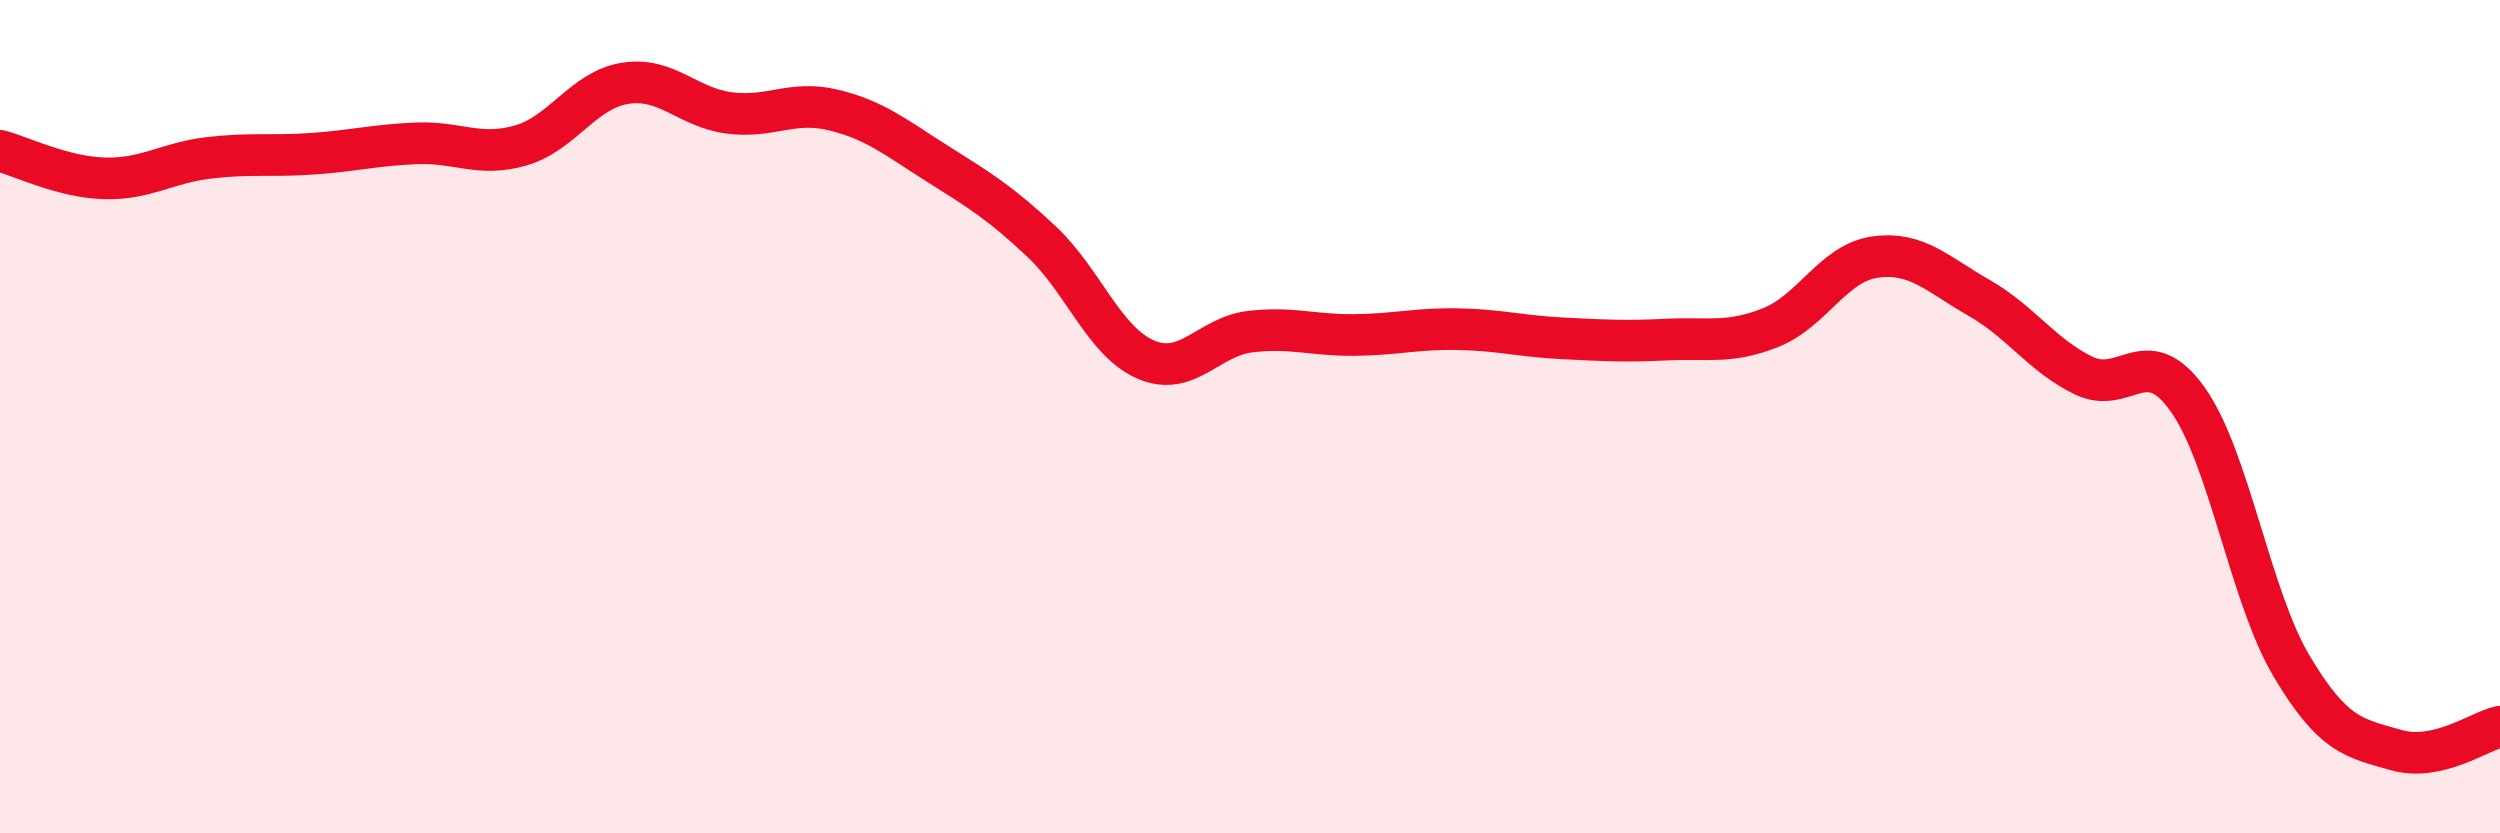
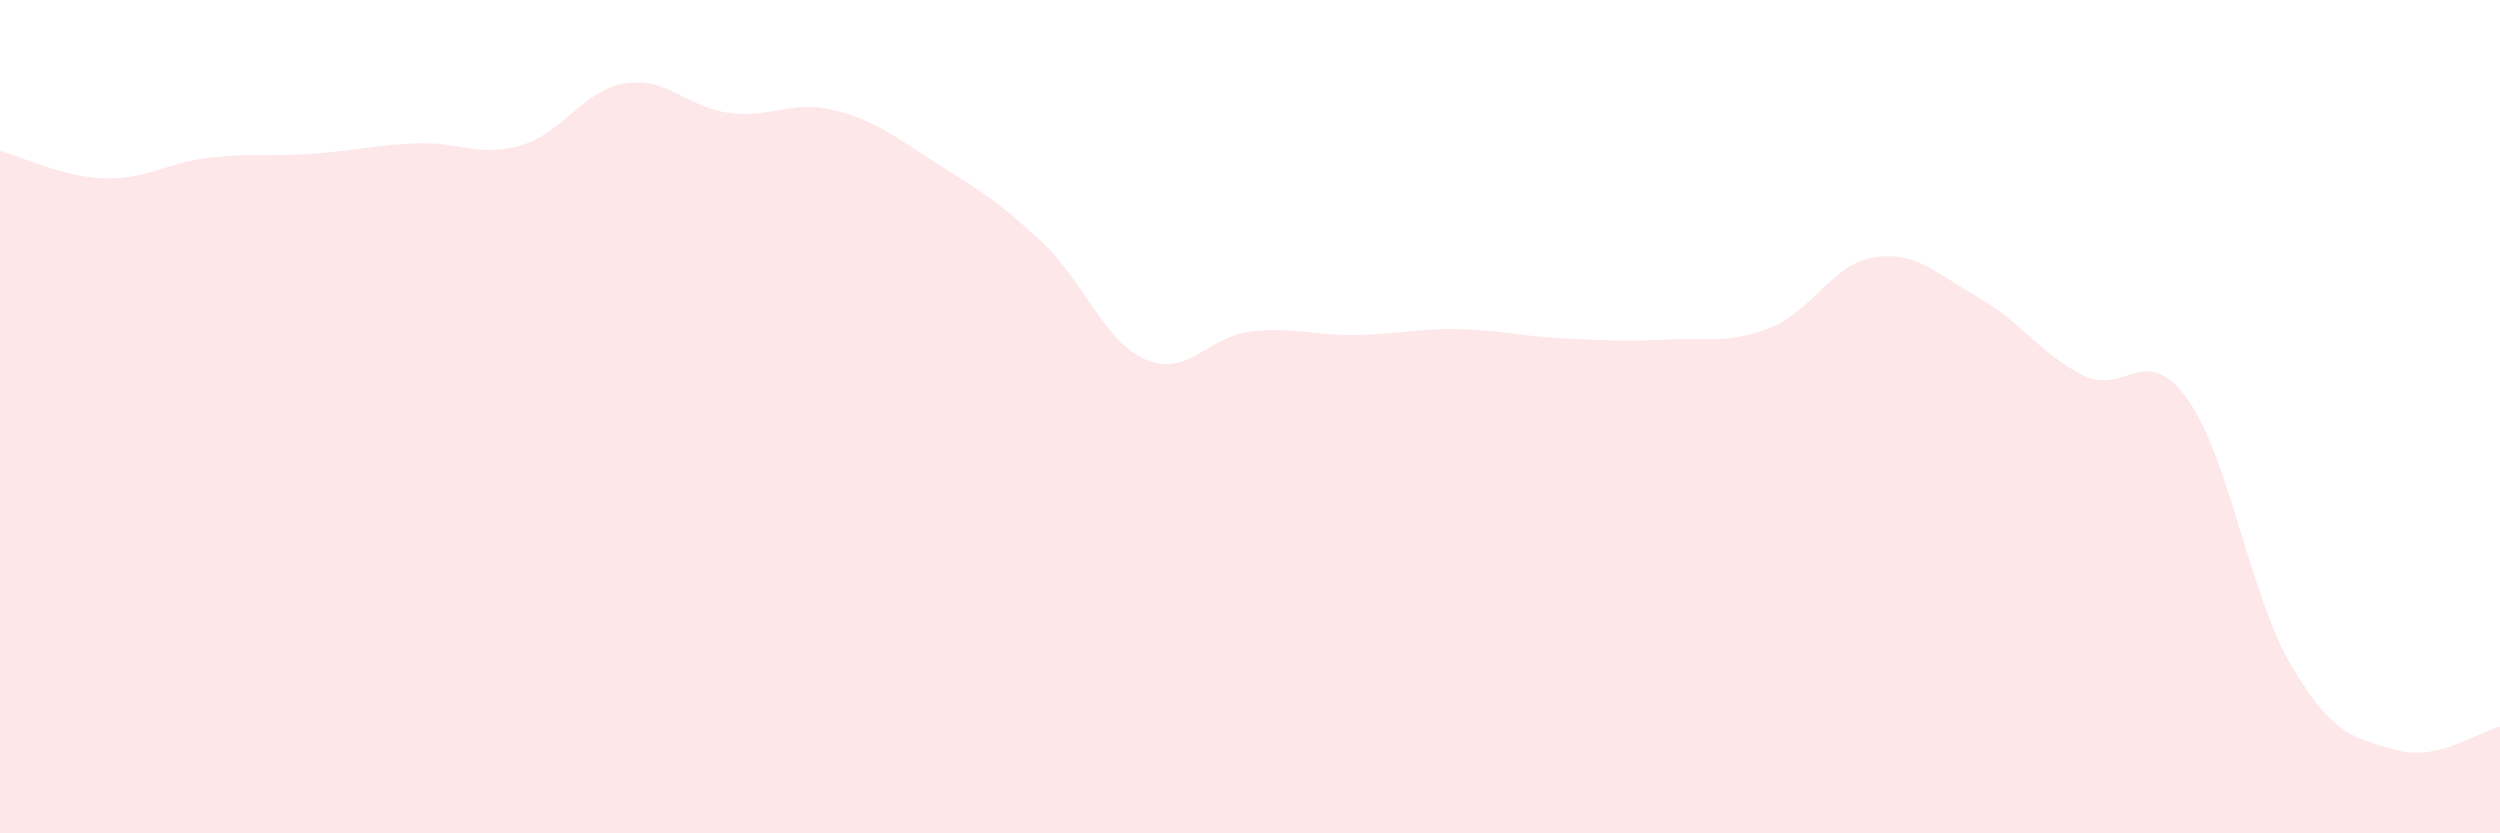
<svg xmlns="http://www.w3.org/2000/svg" width="60" height="20" viewBox="0 0 60 20">
  <path d="M 0,3.62 C 0.5,3.75 1.5,4.25 2.5,4.28 C 3.5,4.31 4,3.91 5,3.79 C 6,3.67 6.5,3.76 7.5,3.69 C 8.5,3.62 9,3.48 10,3.44 C 11,3.4 11.5,3.78 12.5,3.49 C 13.5,3.2 14,2.16 15,2 C 16,1.84 16.5,2.58 17.5,2.71 C 18.5,2.84 19,2.4 20,2.64 C 21,2.88 21.5,3.3 22.5,3.93 C 23.5,4.56 24,4.86 25,5.8 C 26,6.74 26.5,8.2 27.5,8.63 C 28.5,9.06 29,8.08 30,7.96 C 31,7.84 31.5,8.05 32.5,8.04 C 33.5,8.03 34,7.88 35,7.9 C 36,7.92 36.5,8.07 37.5,8.12 C 38.5,8.17 39,8.2 40,8.15 C 41,8.1 41.5,8.26 42.5,7.86 C 43.5,7.46 44,6.31 45,6.17 C 46,6.03 46.5,6.58 47.5,7.15 C 48.5,7.72 49,8.52 50,9.01 C 51,9.5 51.5,8.18 52.5,9.58 C 53.5,10.98 54,14.31 55,15.99 C 56,17.67 56.5,17.71 57.5,18 C 58.5,18.29 59.5,17.55 60,17.44L60 20L0 20Z" fill="#EB0A25" opacity="0.1" stroke-linecap="round" stroke-linejoin="round" />
-   <path d="M 0,3.62 C 0.5,3.75 1.5,4.25 2.5,4.28 C 3.5,4.31 4,3.91 5,3.79 C 6,3.67 6.5,3.76 7.5,3.69 C 8.5,3.62 9,3.48 10,3.44 C 11,3.4 11.5,3.78 12.5,3.49 C 13.5,3.2 14,2.16 15,2 C 16,1.84 16.5,2.58 17.5,2.71 C 18.5,2.84 19,2.4 20,2.64 C 21,2.88 21.5,3.3 22.5,3.93 C 23.5,4.56 24,4.86 25,5.8 C 26,6.74 26.5,8.2 27.5,8.63 C 28.5,9.06 29,8.08 30,7.96 C 31,7.84 31.5,8.05 32.5,8.04 C 33.5,8.03 34,7.88 35,7.9 C 36,7.92 36.5,8.07 37.5,8.12 C 38.5,8.17 39,8.2 40,8.15 C 41,8.1 41.5,8.26 42.5,7.86 C 43.5,7.46 44,6.31 45,6.17 C 46,6.03 46.5,6.58 47.5,7.15 C 48.5,7.72 49,8.52 50,9.01 C 51,9.5 51.5,8.18 52.5,9.58 C 53.5,10.98 54,14.31 55,15.99 C 56,17.67 56.5,17.71 57.5,18 C 58.5,18.29 59.5,17.55 60,17.44" stroke="#EB0A25" stroke-width="1" fill="none" stroke-linecap="round" stroke-linejoin="round" />
</svg>